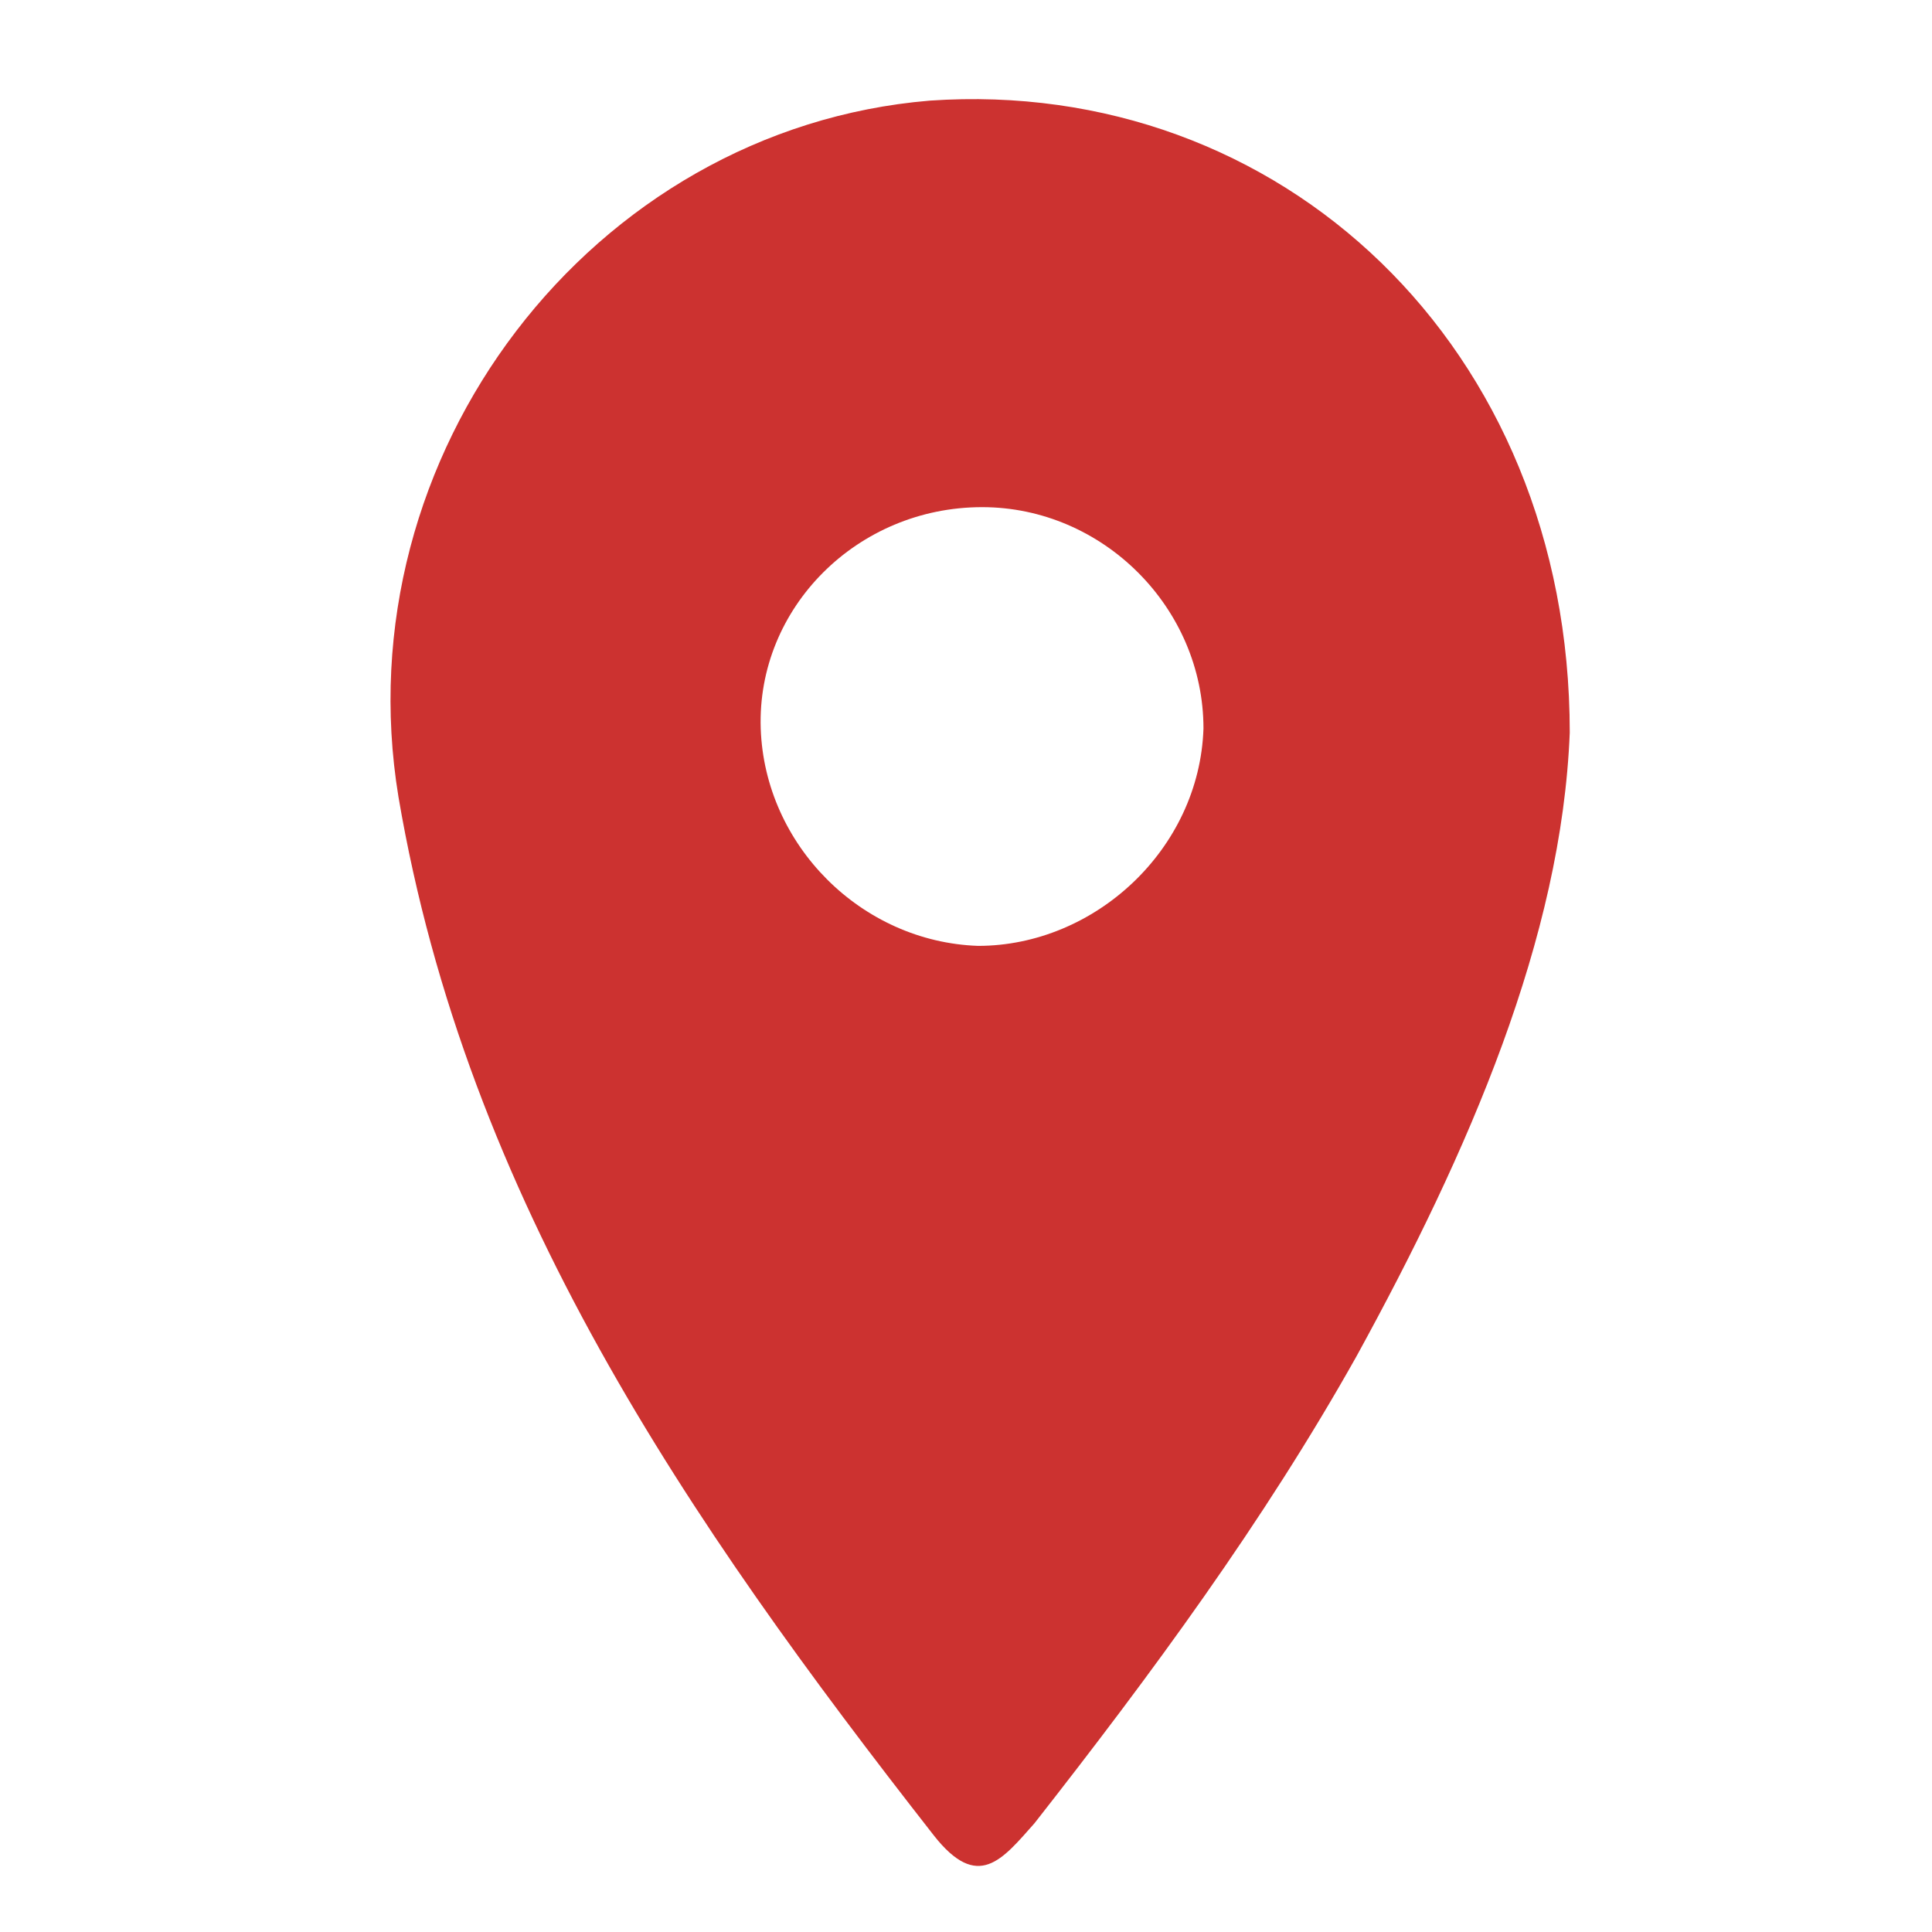
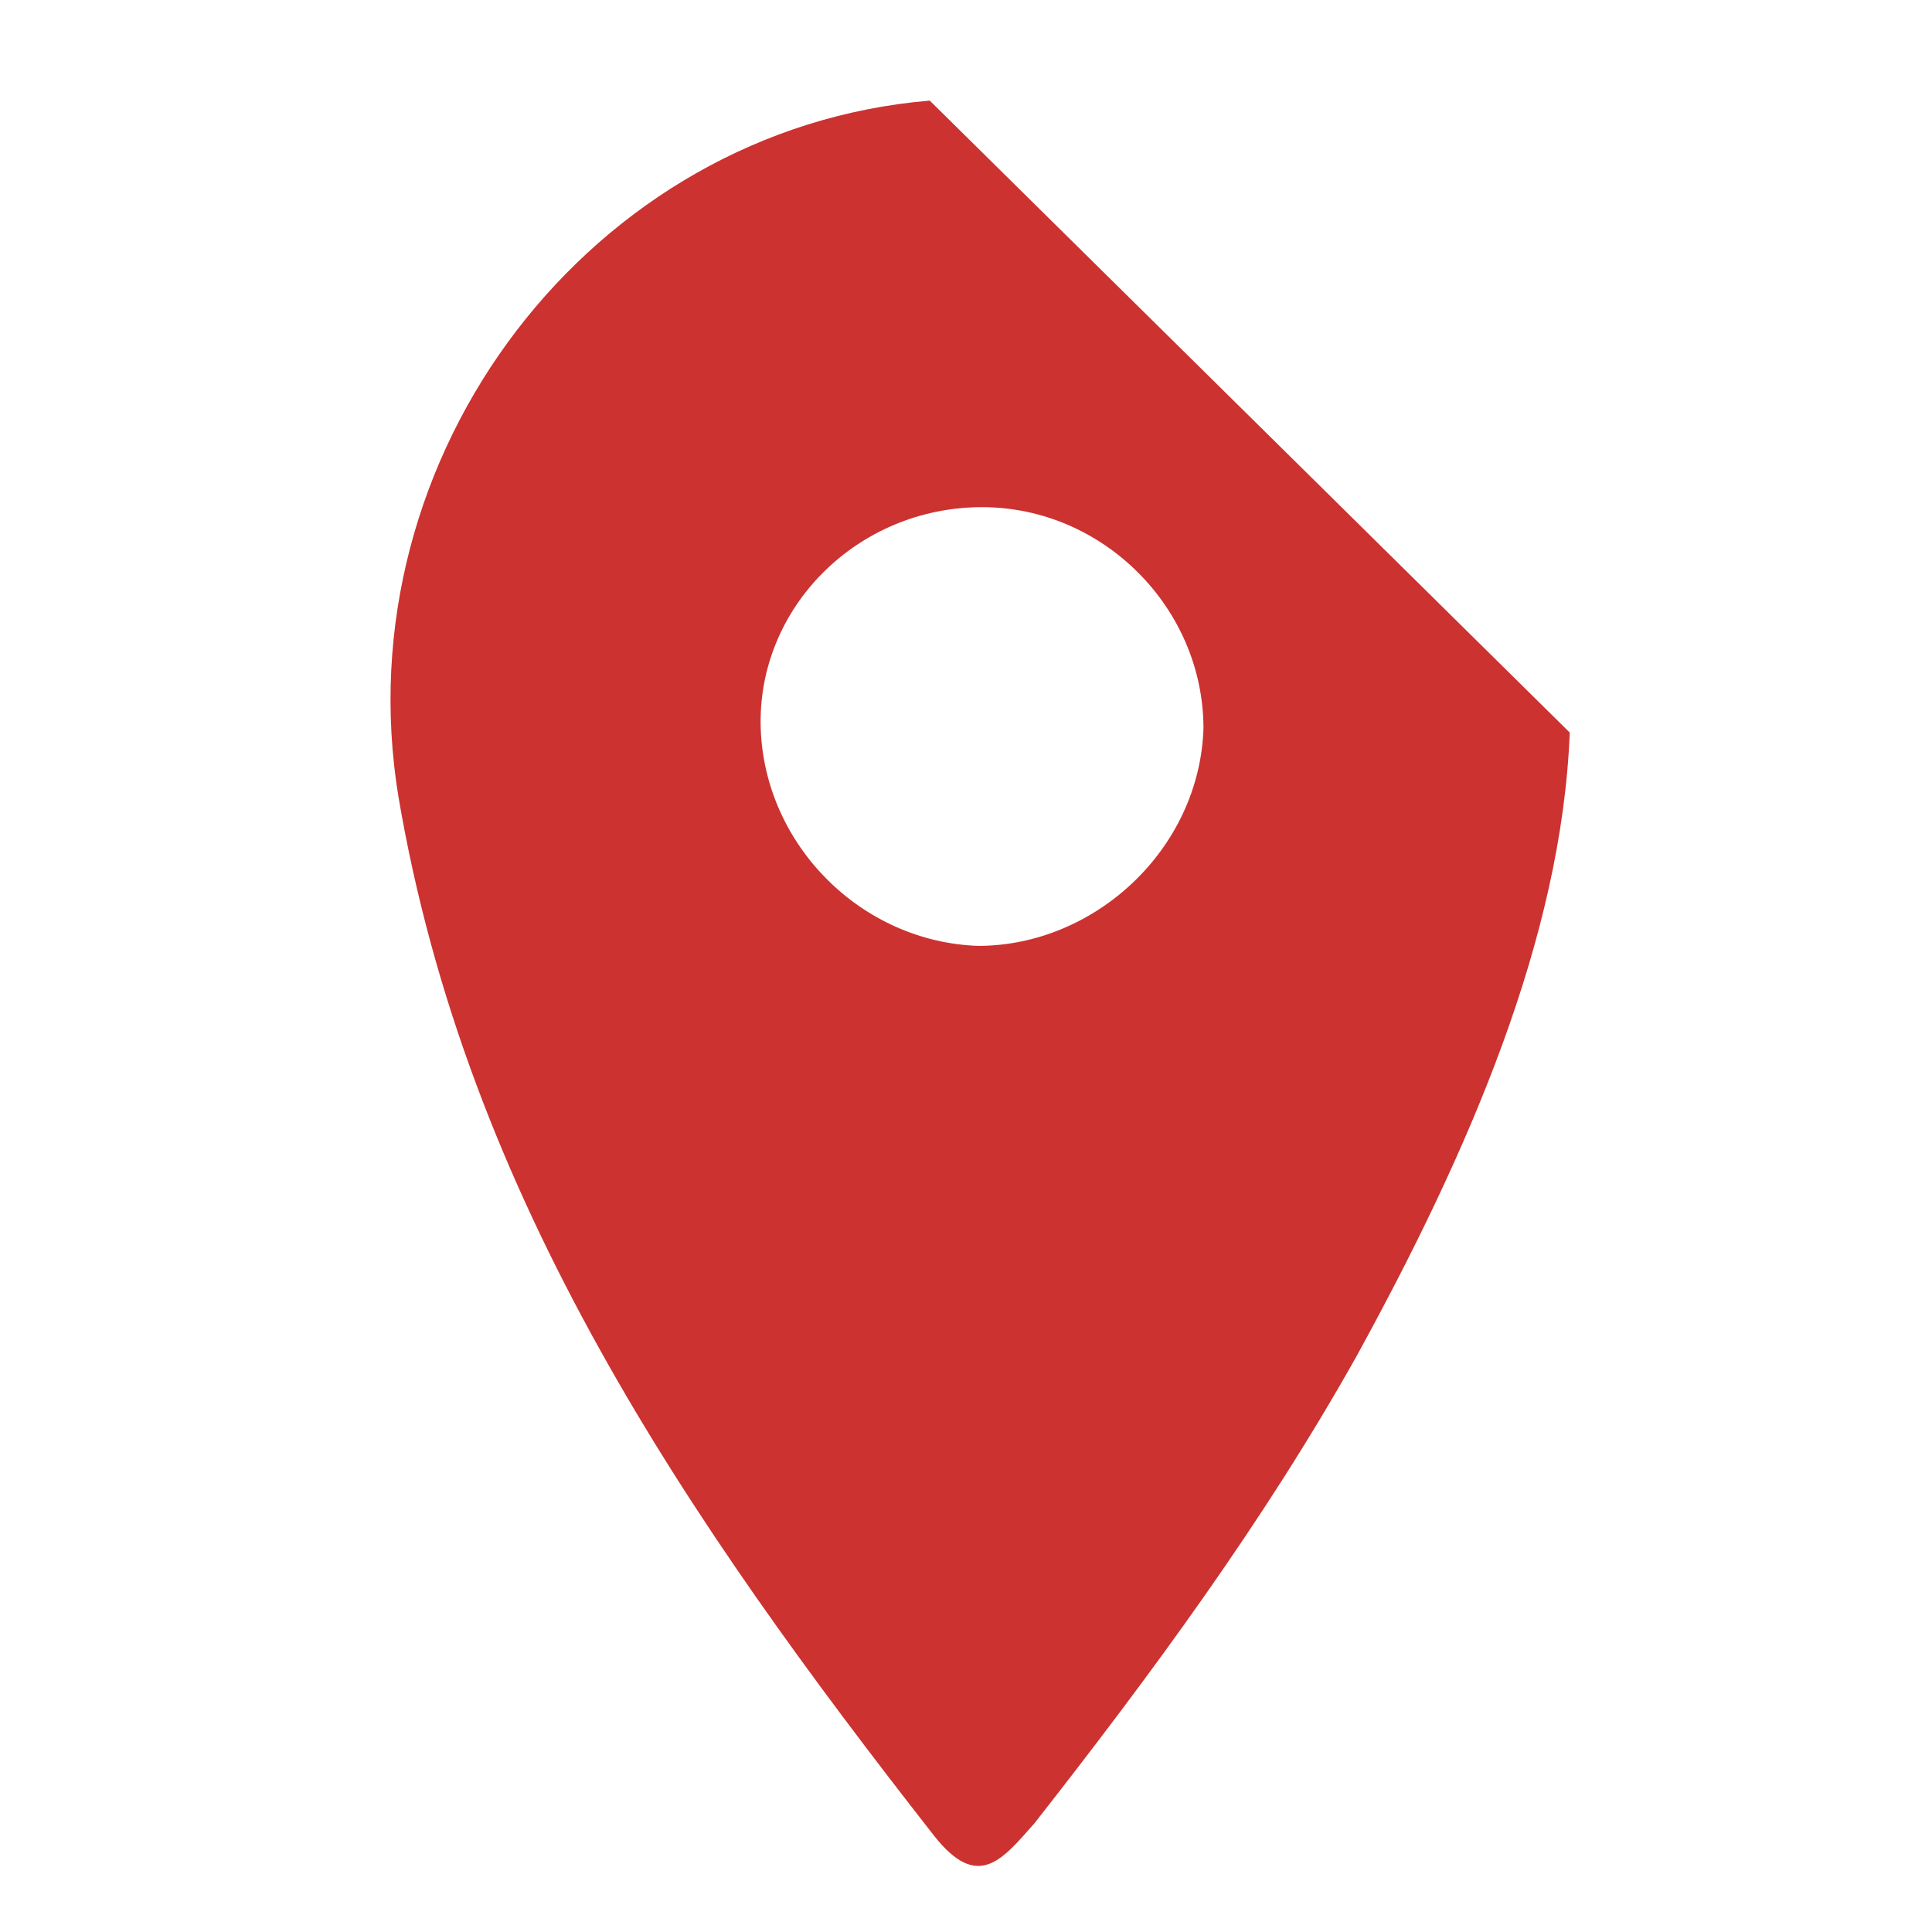
<svg xmlns="http://www.w3.org/2000/svg" version="1.1" id="Layer_1" x="0px" y="0px" viewBox="0 0 48 48" style="enable-background:new 0 0 48 48;" xml:space="preserve">
  <style type="text/css">
	.st0{fill:#CC3230;}
</style>
-   <path class="st0" d="M23.1,2.5C14.7,3.2,8.5,11.3,9.9,19.8c1.7,10,7.2,18,13.3,25.8c1.1,1.4,1.7,0.6,2.5-0.3c2.9-3.7,5.7-7.5,8-11.6  c2.8-5.1,5.1-10.4,5.3-15.5C39,8.6,31.8,1.9,23.1,2.5z M24.3,23.5c-2.9-0.1-5.3-2.5-5.4-5.4c-0.1-3,2.4-5.5,5.5-5.5  c3,0,5.5,2.5,5.5,5.5C29.8,21.1,27.2,23.5,24.3,23.5z" />
+   <path class="st0" d="M23.1,2.5C14.7,3.2,8.5,11.3,9.9,19.8c1.7,10,7.2,18,13.3,25.8c1.1,1.4,1.7,0.6,2.5-0.3c2.9-3.7,5.7-7.5,8-11.6  c2.8-5.1,5.1-10.4,5.3-15.5z M24.3,23.5c-2.9-0.1-5.3-2.5-5.4-5.4c-0.1-3,2.4-5.5,5.5-5.5  c3,0,5.5,2.5,5.5,5.5C29.8,21.1,27.2,23.5,24.3,23.5z" />
</svg>